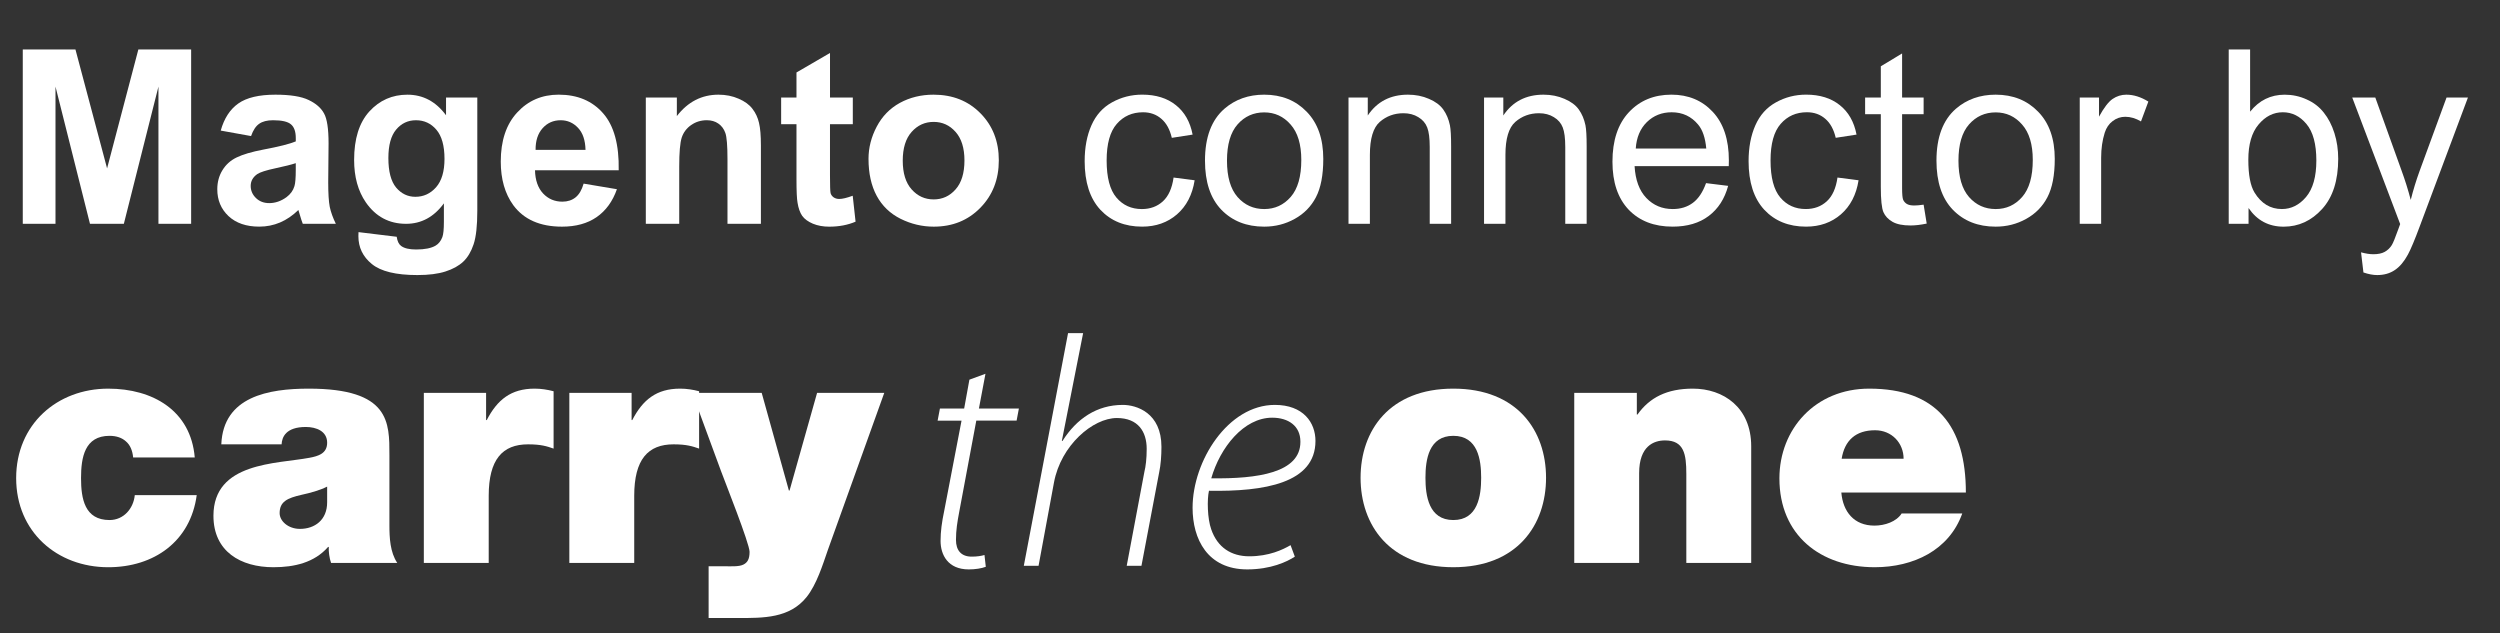
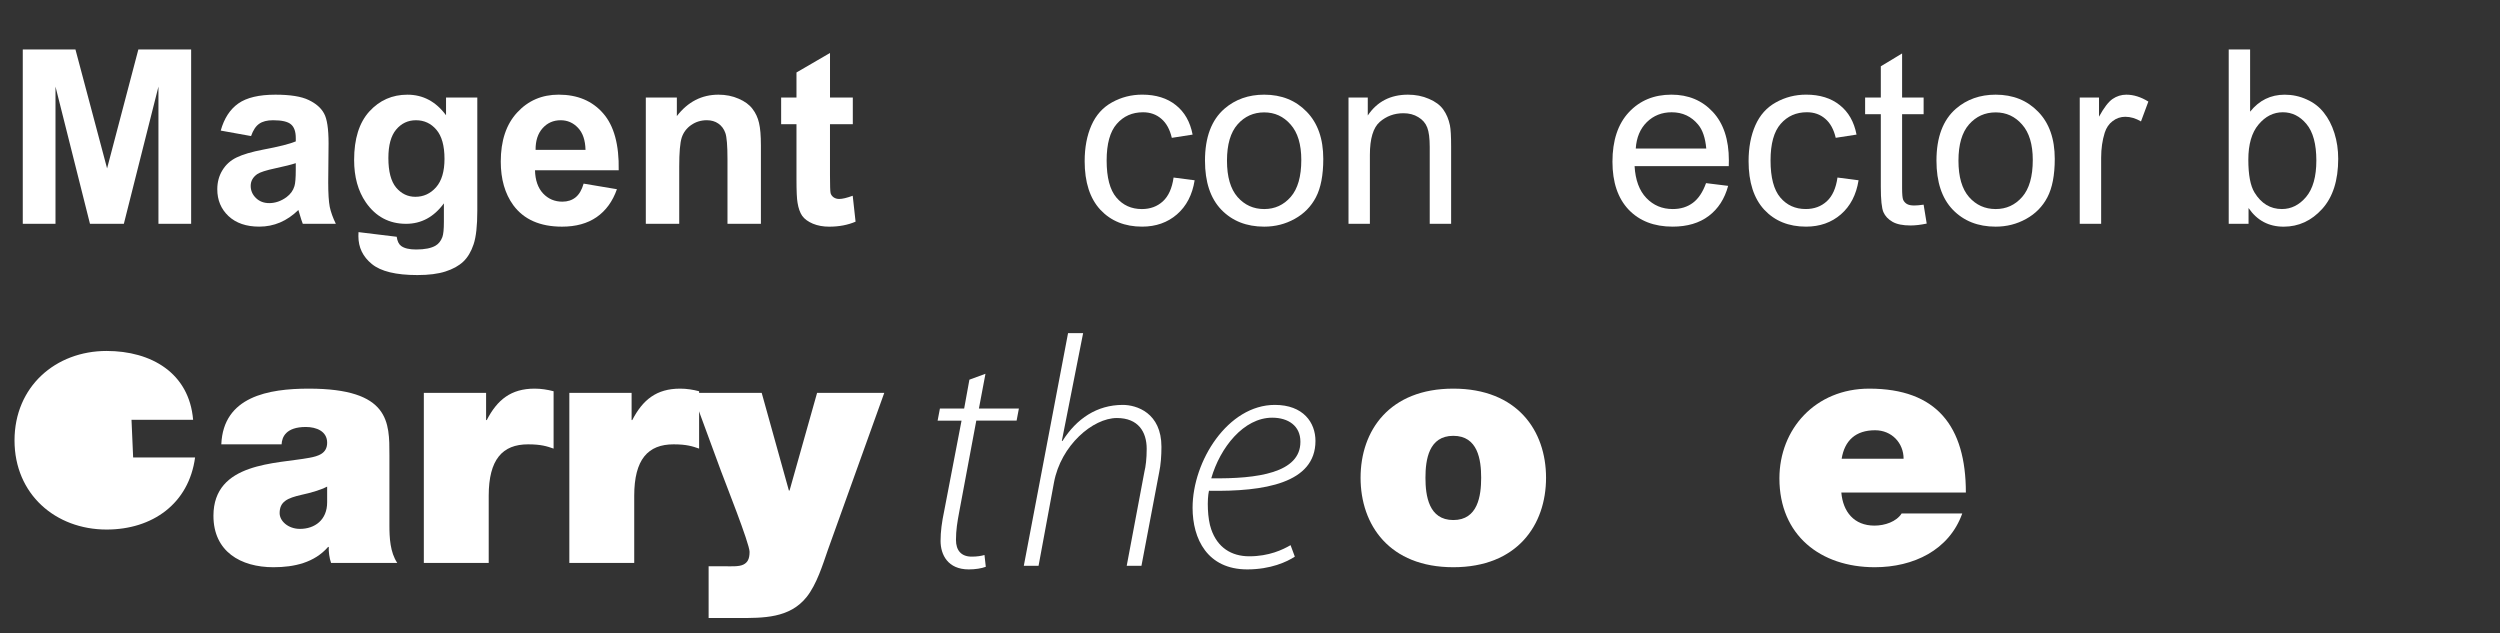
<svg xmlns="http://www.w3.org/2000/svg" viewBox="0 0 154 38.996" height="38.996" width="154" xml:space="preserve" version="1.1" id="svg2">
  <rect x="0" y="0" width="154" height="38.996" fill="#333333" stroke="none" />
  <defs id="defs6" />
  <g style="opacity:1" transform="matrix(1.25,0,0,-1.25,-3.404,74.553)" id="g10">
    <g transform="matrix(1.212,0,0,1.212,1.806,-5.97)" id="g4166">
      <g id="g12" transform="matrix(0.037,0,0,0.037,0.929,20.127)" style="fill:#ffffff">
-         <path d="m 141.66,416.449 c -0.722,7.563 -3.242,13.68 -7.926,17.653 -4.32,3.949 -10.437,6.109 -18.004,6.109 -27.367,0 -31.332,-23.762 -31.332,-46.441 0,-22.7 3.965,-46.098 31.332,-46.098 15.485,0 26.286,12.598 27.731,27.367 l 68.059,0 c -6.84,-50.777 -46.813,-79.219 -97.227,-79.219 -56.18,0 -101.191,38.879 -101.191,97.95 0,59.05 45.012,98.3 101.191,98.3 48.973,0 90.746,-24.121 95.066,-75.621 l -67.699,0" style="fill:#ffffff;fill-opacity:1;fill-rule:nonzero;stroke:none" id="path24" />
+         <path d="m 141.66,416.449 l 68.059,0 c -6.84,-50.777 -46.813,-79.219 -97.227,-79.219 -56.18,0 -101.191,38.879 -101.191,97.95 0,59.05 45.012,98.3 101.191,98.3 48.973,0 90.746,-24.121 95.066,-75.621 l -67.699,0" style="fill:#ffffff;fill-opacity:1;fill-rule:nonzero;stroke:none" id="path24" />
        <path d="m 354.859,384.398 c -8.644,-4.32 -18.367,-6.839 -28.086,-9 -15.843,-3.609 -24.128,-7.558 -24.128,-20.168 0,-8.64 9.363,-17.281 22.328,-17.281 16.203,0 29.886,9.723 29.886,29.172 l 0,17.277 z m 68.422,-42.136 c 0,-14.043 0.719,-29.883 8.645,-41.762 l -72.742,0 c -1.801,5.031 -2.879,12.602 -2.524,17.641 l -0.719,0 c -15.125,-17.281 -37.089,-22.32 -60.136,-22.32 -36.016,0 -65.903,17.281 -65.903,56.532 0,59.046 69.141,56.898 105.512,63.738 9.723,1.801 19.445,4.68 19.445,16.558 0,12.614 -11.879,17.293 -23.406,17.293 -21.965,0 -26.289,-11.16 -26.648,-19.082 l -66.258,0 c 2.16,52.571 51.851,61.211 96.144,61.211 89.309,0 88.59,-37.09 88.59,-73.101 l 0,-76.707" style="fill:#ffffff;fill-opacity:1;fill-rule:nonzero;stroke:none" id="path26" />
        <path d="m 461.109,487.391 68.418,0 0,-29.891 0.723,0 c 11.523,22.332 26.645,34.57 52.57,34.57 7.203,0 14.043,-1.082 20.887,-2.871 l 0,-63.027 c -7.199,2.519 -13.684,4.687 -28.086,4.687 -28.086,0 -43.215,-16.57 -43.215,-56.55 l 0,-73.809 -71.297,0 0,186.891" style="fill:#ffffff;fill-opacity:1;fill-rule:nonzero;stroke:none" id="path28" />
        <path d="m 621,487.391 68.426,0 0,-29.891 0.715,0 c 11.523,22.332 26.652,34.57 52.578,34.57 7.203,0 14.043,-1.082 20.89,-2.871 l 0,-63.027 c -7.207,2.519 -13.687,4.687 -28.089,4.687 -28.094,0 -43.215,-16.57 -43.215,-56.55 l 0,-73.809 -71.305,0 0,186.891" style="fill:#ffffff;fill-opacity:1;fill-rule:nonzero;stroke:none" id="path30" />
        <path d="M 905.137,314.898 C 899.375,298.34 892.895,277.09 881.734,263.039 863.004,239.641 834.195,240 806.469,240 l -32.41,0 0,56.891 16.566,0 c 7.203,0 16.563,-0.719 21.605,1.809 4.325,2.16 6.84,5.762 6.84,14.039 0,9.012 -27.367,77.782 -31.328,88.59 l -31.687,86.063 76.343,0 29.887,-107.313 0.719,0 30.254,107.313 73.816,0 -61.937,-172.493" style="fill:#ffffff;fill-opacity:1;fill-rule:nonzero;stroke:none" id="path32" />
        <path d="m 1078.3,508.41 -7.2,-38.18 43.93,0 -2.52,-13.32 -44.29,0 -18.73,-100.121 c -2.16,-11.519 -3.6,-20.16 -3.6,-30.961 0,-11.527 5.76,-18.367 17.28,-18.367 5.77,0 10.45,0.719 14.05,1.801 l 1.44,-12.961 c -4.68,-1.801 -11.53,-2.879 -18.72,-2.879 -23.05,0 -30.98,16.207 -30.98,31.316 0,10.453 1.45,20.891 3.96,32.782 l 19.09,99.39 -26.29,0 2.53,13.32 26.64,0 5.76,31.692 17.65,6.488" style="fill:#ffffff;fill-opacity:1;fill-rule:nonzero;stroke:none" id="path34" />
        <path d="m 1120.43,297.379 48.62,255.672 16.56,0 -23.4,-118.469 0.72,0 c 15.48,24.488 37.82,39.617 66.25,39.617 15.13,0 42.5,-8.648 42.5,-46.097 0,-9.723 -0.72,-19.801 -2.51,-28.09 l -19.46,-102.633 -16.2,0 19.44,103.351 c 1.45,5.758 2.52,14.399 2.52,25.2 0,18.742 -9.35,33.859 -32.76,33.859 -26.29,0 -61.58,-29.891 -69.14,-70.937 l -16.93,-91.473 -16.21,0" style="fill:#ffffff;fill-opacity:1;fill-rule:nonzero;stroke:none" id="path36" />
        <path d="m 1424.38,433.859 c 0,17.289 -13.32,26.289 -30.97,26.289 -31.33,0 -57.25,-32.769 -66.98,-66.617 51.13,-0.722 97.95,6.117 97.95,39.969 l 0,0.359 z m -6.12,-126.398 c -8.65,-5.762 -26.64,-14.039 -52.22,-14.039 -43.93,0 -60.14,33.488 -60.14,67.699 0,51.488 38.9,113.078 90.39,113.078 31.33,0 44.65,-19.461 44.65,-39.617 0,-46.461 -56.17,-55.812 -117.03,-54.742 -2.16,-9.352 -1.8,-30.602 2.52,-42.488 6.85,-19.801 21.97,-29.531 41.78,-29.531 21.6,0 36.73,7.211 45.37,12.25 l 4.68,-12.609" style="fill:#ffffff;fill-opacity:1;fill-rule:nonzero;stroke:none" id="path38" />
        <path d="m 1592.43,440.211 c -27.01,0 -30.62,-26.281 -30.62,-46.09 0,-19.812 3.61,-46.449 30.62,-46.449 27,0 30.6,26.637 30.6,46.449 0,19.809 -3.6,46.09 -30.6,46.09 z m 0,-144.391 c -70.23,0 -101.92,46.442 -101.92,98.301 0,51.848 31.69,97.949 101.92,97.949 70.21,0 101.9,-46.101 101.9,-97.949 0,-51.859 -31.69,-98.301 -101.9,-98.301" style="fill:#ffffff;fill-opacity:1;fill-rule:nonzero;stroke:none" id="path40" />
-         <path d="m 1725.32,487.391 68.78,0 0,-23.77 0.72,0 c 13.33,18.731 32.41,28.449 60.86,28.449 33.49,0 64.1,-20.519 64.1,-63.379 l 0,-128.191 -71.3,0 0,97.941 c 0,21.618 -2.53,36.731 -23.41,36.731 -12.24,0 -28.44,-6.121 -28.44,-36 l 0,-98.672 -71.31,0 0,186.891" style="fill:#ffffff;fill-opacity:1;fill-rule:nonzero;stroke:none" id="path42" />
        <path d="m 2087.25,415.012 c 0,17.277 -12.97,31.328 -31.33,31.328 -21.25,0 -33.49,-11.168 -36.74,-31.328 l 68.07,0 z m -68.43,-37.09 c 1.81,-21.242 14.06,-36.371 36.38,-36.371 11.52,0 24.12,4.32 29.88,13.32 l 66.62,0 c -14.4,-40.332 -53.65,-59.051 -96.14,-59.051 -59.78,0 -104.79,35.281 -104.79,97.59 0,54.371 39.61,98.66 98.67,98.66 74.18,0 106.23,-41.41 106.23,-114.148 l -136.85,0" style="fill:#ffffff;fill-opacity:1;fill-rule:nonzero;stroke:none" id="path44" />
      </g>
    </g>
  </g>
  <g id="layer1">
    <g id="text3354" style="font-style:normal;font-variant:normal;font-weight:normal;font-stretch:normal;font-size:15px;line-height:125%;font-family:Arial;-inkscape-font-specification:Arial;letter-spacing:0px;word-spacing:0px;fill:#ffffff;fill-opacity:1;stroke:none;stroke-width:1px;stroke-linecap:butt;stroke-linejoin:miter;stroke-opacity:1">
      <path id="path3402" style="font-style:normal;font-variant:normal;font-weight:bold;font-stretch:normal;font-family:Arial;-inkscape-font-specification:'Arial Bold';fill:#ffffff" d="m 1.403,13.786 0,-10.737 3.245,0 1.948,7.324 1.926,-7.324 3.252,0 0,10.737 -2.014,0 0,-8.452 -2.131,8.452 -2.087,0 -2.124,-8.452 0,8.452 -2.014,0 z" />
      <path id="path3404" style="font-style:normal;font-variant:normal;font-weight:bold;font-stretch:normal;font-family:Arial;-inkscape-font-specification:'Arial Bold';fill:#ffffff" d="M 15.465,8.381 13.597,8.044 q 0.315,-1.128 1.084,-1.67 0.769,-0.542 2.285,-0.542 1.377,0 2.051,0.33 0.674,0.322 0.945,0.828 0.278,0.498 0.278,1.838 l -0.022,2.402 q 0,1.025 0.095,1.516 0.103,0.483 0.374,1.04 l -2.036,0 q -0.081,-0.205 -0.198,-0.608 -0.051,-0.183 -0.073,-0.242 -0.527,0.513 -1.128,0.769 -0.601,0.256 -1.282,0.256 -1.201,0 -1.897,-0.652 -0.688,-0.652 -0.688,-1.648 0,-0.659 0.315,-1.172 0.315,-0.52 0.879,-0.791 0.571,-0.278 1.641,-0.483 1.443,-0.271 2,-0.505 l 0,-0.205 q 0,-0.593 -0.293,-0.842 -0.293,-0.256 -1.106,-0.256 -0.549,0 -0.857,0.22 -0.308,0.212 -0.498,0.754 z m 2.754,1.67 q -0.396,0.132 -1.252,0.315 -0.857,0.183 -1.121,0.359 -0.403,0.286 -0.403,0.725 0,0.432 0.322,0.747 0.322,0.315 0.82,0.315 0.557,0 1.062,-0.366 0.374,-0.278 0.491,-0.681 0.081,-0.264 0.081,-1.003 l 0,-0.41 z" />
      <path id="path3406" style="font-style:normal;font-variant:normal;font-weight:bold;font-stretch:normal;font-family:Arial;-inkscape-font-specification:'Arial Bold';fill:#ffffff" d="m 22.086,14.299 2.351,0.286 q 0.059,0.41 0.271,0.564 0.293,0.22 0.923,0.22 0.806,0 1.208,-0.242 0.271,-0.161 0.41,-0.52 0.095,-0.256 0.095,-0.945 l 0,-1.135 q -0.923,1.26 -2.329,1.26 -1.567,0 -2.483,-1.326 -0.718,-1.047 -0.718,-2.607 0,-1.956 0.938,-2.988 0.945,-1.033 2.344,-1.033 1.443,0 2.38,1.267 l 0,-1.091 1.926,0 0,6.98 q 0,1.377 -0.227,2.058 -0.227,0.681 -0.637,1.069 -0.41,0.388 -1.099,0.608 -0.681,0.22 -1.729,0.22 -1.978,0 -2.805,-0.681 -0.828,-0.674 -0.828,-1.714 0,-0.103 0.007,-0.249 z m 1.838,-4.563 q 0,1.238 0.476,1.816 0.483,0.571 1.187,0.571 0.754,0 1.274,-0.586 0.52,-0.593 0.52,-1.75 0,-1.208 -0.498,-1.794 -0.498,-0.586 -1.26,-0.586 -0.74,0 -1.223,0.579 -0.476,0.571 -0.476,1.75 z" />
      <path id="path3408" style="font-style:normal;font-variant:normal;font-weight:bold;font-stretch:normal;font-family:Arial;-inkscape-font-specification:'Arial Bold';fill:#ffffff" d="m 35.951,11.311 2.051,0.344 q -0.396,1.128 -1.252,1.721 -0.85,0.586 -2.131,0.586 -2.029,0 -3.003,-1.326 -0.769,-1.062 -0.769,-2.681 0,-1.934 1.011,-3.025 1.011,-1.099 2.556,-1.099 1.736,0 2.739,1.15 1.003,1.143 0.959,3.508 l -5.156,0 q 0.022,0.916 0.498,1.428 0.476,0.505 1.187,0.505 0.483,0 0.813,-0.264 0.33,-0.264 0.498,-0.85 z M 36.068,9.23 Q 36.046,8.337 35.607,7.876 35.167,7.407 34.537,7.407 q -0.674,0 -1.113,0.491 -0.439,0.491 -0.432,1.333 l 3.076,0 z" />
      <path id="path3410" style="font-style:normal;font-variant:normal;font-weight:bold;font-stretch:normal;font-family:Arial;-inkscape-font-specification:'Arial Bold';fill:#ffffff" d="m 46.871,13.786 -2.058,0 0,-3.97 q 0,-1.26 -0.132,-1.626 -0.132,-0.374 -0.432,-0.579 -0.293,-0.205 -0.71,-0.205 -0.535,0 -0.959,0.293 -0.425,0.293 -0.586,0.776 -0.154,0.483 -0.154,1.787 l 0,3.523 -2.058,0 0,-7.778 1.912,0 0,1.143 q 1.018,-1.318 2.563,-1.318 0.681,0 1.245,0.249 0.564,0.242 0.85,0.623 0.293,0.381 0.403,0.864 0.117,0.483 0.117,1.384 l 0,4.834 z" />
      <path id="path3412" style="font-style:normal;font-variant:normal;font-weight:bold;font-stretch:normal;font-family:Arial;-inkscape-font-specification:'Arial Bold';fill:#ffffff" d="m 52.533,6.008 0,1.641 -1.406,0 0,3.135 q 0,0.952 0.037,1.113 0.044,0.154 0.183,0.256 0.146,0.103 0.352,0.103 0.286,0 0.828,-0.198 l 0.176,1.597 q -0.718,0.308 -1.626,0.308 -0.557,0 -1.003,-0.183 -0.447,-0.19 -0.659,-0.483 -0.205,-0.3 -0.286,-0.806 -0.066,-0.359 -0.066,-1.45 l 0,-3.391 -0.945,0 0,-1.641 0.945,0 0,-1.545 2.065,-1.201 0,2.747 1.406,0 z" />
-       <path id="path3414" style="font-style:normal;font-variant:normal;font-weight:bold;font-stretch:normal;font-family:Arial;-inkscape-font-specification:'Arial Bold';fill:#ffffff" d="m 53.5,9.787 q 0,-1.025 0.505,-1.985 0.505,-0.959 1.428,-1.465 0.93,-0.505 2.073,-0.505 1.765,0 2.893,1.15 1.128,1.143 1.128,2.893 0,1.765 -1.143,2.93 -1.135,1.157 -2.864,1.157 -1.069,0 -2.043,-0.483 -0.967,-0.483 -1.472,-1.414 -0.505,-0.938 -0.505,-2.278 z m 2.109,0.11 q 0,1.157 0.549,1.772 0.549,0.615 1.355,0.615 0.806,0 1.348,-0.615 0.549,-0.615 0.549,-1.787 0,-1.143 -0.549,-1.758 -0.542,-0.615 -1.348,-0.615 -0.806,0 -1.355,0.615 -0.549,0.615 -0.549,1.772 z" />
      <path id="path3416" style="" d="m 72.294,10.937 1.296,0.168 q -0.212,1.34 -1.091,2.102 -0.872,0.754 -2.146,0.754 -1.597,0 -2.571,-1.04 -0.967,-1.047 -0.967,-2.996 0,-1.26 0.417,-2.205 0.417,-0.945 1.267,-1.414 0.857,-0.476 1.86,-0.476 1.267,0 2.073,0.645 0.806,0.637 1.033,1.816 L 72.184,8.491 Q 72.001,7.707 71.532,7.312 71.071,6.916 70.411,6.916 q -0.996,0 -1.619,0.718 -0.623,0.71 -0.623,2.256 0,1.567 0.601,2.278 0.601,0.71 1.567,0.71 0.776,0 1.296,-0.476 0.52,-0.476 0.659,-1.465 z" />
      <path id="path3418" style="" d="m 74.227,9.897 q 0,-2.161 1.201,-3.201 1.003,-0.864 2.446,-0.864 1.604,0 2.622,1.055 1.018,1.047 1.018,2.9 0,1.501 -0.454,2.366 -0.447,0.857 -1.311,1.333 -0.857,0.476 -1.875,0.476 -1.633,0 -2.644,-1.047 -1.003,-1.047 -1.003,-3.018 z m 1.355,0 q 0,1.494 0.652,2.241 0.652,0.74 1.641,0.74 0.981,0 1.633,-0.747 0.652,-0.747 0.652,-2.278 0,-1.443 -0.659,-2.183 -0.652,-0.747 -1.626,-0.747 -0.989,0 -1.641,0.74 -0.652,0.74 -0.652,2.234 z" />
      <path id="path3420" style="" d="m 83.068,13.786 0,-7.778 1.187,0 0,1.106 q 0.857,-1.282 2.476,-1.282 0.703,0 1.289,0.256 0.593,0.249 0.886,0.659 0.293,0.41 0.41,0.974 0.073,0.366 0.073,1.282 l 0,4.783 -1.318,0 0,-4.731 q 0,-0.806 -0.154,-1.201 Q 87.763,7.451 87.367,7.216 86.979,6.975 86.451,6.975 q -0.842,0 -1.458,0.535 -0.608,0.535 -0.608,2.029 l 0,4.248 -1.318,0 z" />
-       <path id="path3422" style="" d="m 91.417,13.786 0,-7.778 1.187,0 0,1.106 q 0.857,-1.282 2.476,-1.282 0.703,0 1.289,0.256 0.593,0.249 0.886,0.659 0.293,0.41 0.41,0.974 0.073,0.366 0.073,1.282 l 0,4.783 -1.318,0 0,-4.731 q 0,-0.806 -0.154,-1.201 Q 96.112,7.451 95.717,7.216 95.328,6.975 94.801,6.975 q -0.842,0 -1.458,0.535 -0.608,0.535 -0.608,2.029 l 0,4.248 -1.318,0 z" />
      <path id="path3424" style="" d="m 105.092,11.281 1.362,0.168 q -0.322,1.194 -1.194,1.853 -0.872,0.659 -2.227,0.659 -1.707,0 -2.71,-1.047 -0.996,-1.055 -0.996,-2.952 0,-1.963 1.011,-3.047 1.011,-1.084 2.622,-1.084 1.56,0 2.549,1.062 0.989,1.062 0.989,2.988 0,0.117 -0.007,0.352 l -5.801,0 q 0.073,1.282 0.725,1.963 0.652,0.681 1.626,0.681 0.725,0 1.238,-0.381 0.513,-0.381 0.813,-1.216 z m -4.329,-2.131 4.343,0 q -0.088,-0.981 -0.498,-1.472 -0.63,-0.762 -1.633,-0.762 -0.908,0 -1.531,0.608 -0.615,0.608 -0.681,1.626 z" />
      <path id="path3426" style="" d="m 113.192,10.937 1.296,0.168 q -0.212,1.34 -1.091,2.102 -0.872,0.754 -2.146,0.754 -1.597,0 -2.571,-1.04 -0.967,-1.047 -0.967,-2.996 0,-1.26 0.417,-2.205 0.417,-0.945 1.267,-1.414 0.857,-0.476 1.86,-0.476 1.267,0 2.073,0.645 0.806,0.637 1.033,1.816 l -1.282,0.198 q -0.183,-0.784 -0.652,-1.179 -0.461,-0.396 -1.121,-0.396 -0.996,0 -1.619,0.718 -0.623,0.71 -0.623,2.256 0,1.567 0.601,2.278 0.601,0.71 1.567,0.71 0.776,0 1.296,-0.476 0.52,-0.476 0.659,-1.465 z" />
      <path id="path3428" style="" d="m 118.495,12.607 0.19,1.165 q -0.557,0.117 -0.996,0.117 -0.718,0 -1.113,-0.227 -0.396,-0.227 -0.557,-0.593 -0.161,-0.374 -0.161,-1.56 l 0,-4.475 -0.967,0 0,-1.025 0.967,0 0,-1.926 1.311,-0.791 0,2.717 1.326,0 0,1.025 -1.326,0 0,4.548 q 0,0.564 0.066,0.725 0.073,0.161 0.227,0.256 0.161,0.095 0.454,0.095 0.22,0 0.579,-0.051 z" />
      <path id="path3430" style="" d="m 119.286,9.897 q 0,-2.161 1.201,-3.201 1.003,-0.864 2.446,-0.864 1.604,0 2.622,1.055 1.018,1.047 1.018,2.9 0,1.501 -0.454,2.366 -0.447,0.857 -1.311,1.333 -0.857,0.476 -1.875,0.476 -1.633,0 -2.644,-1.047 -1.003,-1.047 -1.003,-3.018 z m 1.355,0 q 0,1.494 0.652,2.241 0.652,0.74 1.641,0.74 0.981,0 1.633,-0.747 0.652,-0.747 0.652,-2.278 0,-1.443 -0.659,-2.183 -0.652,-0.747 -1.626,-0.747 -0.989,0 -1.641,0.74 -0.652,0.74 -0.652,2.234 z" />
      <path id="path3432" style="" d="m 128.112,13.786 0,-7.778 1.187,0 0,1.179 q 0.454,-0.828 0.835,-1.091 0.388,-0.264 0.85,-0.264 0.667,0 1.355,0.425 l -0.454,1.223 q -0.483,-0.286 -0.967,-0.286 -0.432,0 -0.776,0.264 -0.344,0.256 -0.491,0.718 -0.22,0.703 -0.22,1.538 l 0,4.072 -1.318,0 z" />
      <path id="path3434" style="" d="m 138.512,13.786 -1.223,0 0,-10.737 1.318,0 0,3.831 q 0.835,-1.047 2.131,-1.047 0.718,0 1.355,0.293 0.645,0.286 1.055,0.813 0.417,0.52 0.652,1.26 0.234,0.74 0.234,1.582 0,2 -0.989,3.091 -0.989,1.091 -2.373,1.091 -1.377,0 -2.161,-1.15 l 0,0.974 z m -0.015,-3.948 q 0,1.399 0.381,2.021 0.623,1.018 1.685,1.018 0.864,0 1.494,-0.747 0.63,-0.754 0.63,-2.241 0,-1.523 -0.608,-2.249 -0.601,-0.725 -1.458,-0.725 -0.864,0 -1.494,0.754 -0.63,0.747 -0.63,2.168 z" />
-       <path id="path3436" style="" d="m 145.587,16.782 -0.146,-1.238 q 0.432,0.117 0.754,0.117 0.439,0 0.703,-0.146 0.264,-0.146 0.432,-0.41 0.125,-0.198 0.403,-0.981 0.037,-0.11 0.117,-0.322 l -2.952,-7.793 1.421,0 1.619,4.504 q 0.315,0.857 0.564,1.802 0.227,-0.908 0.542,-1.772 l 1.663,-4.534 1.318,0 -2.959,7.91 q -0.476,1.282 -0.74,1.765 -0.352,0.652 -0.806,0.952 -0.454,0.308 -1.084,0.308 -0.381,0 -0.85,-0.161 z" />
    </g>
  </g>
</svg>